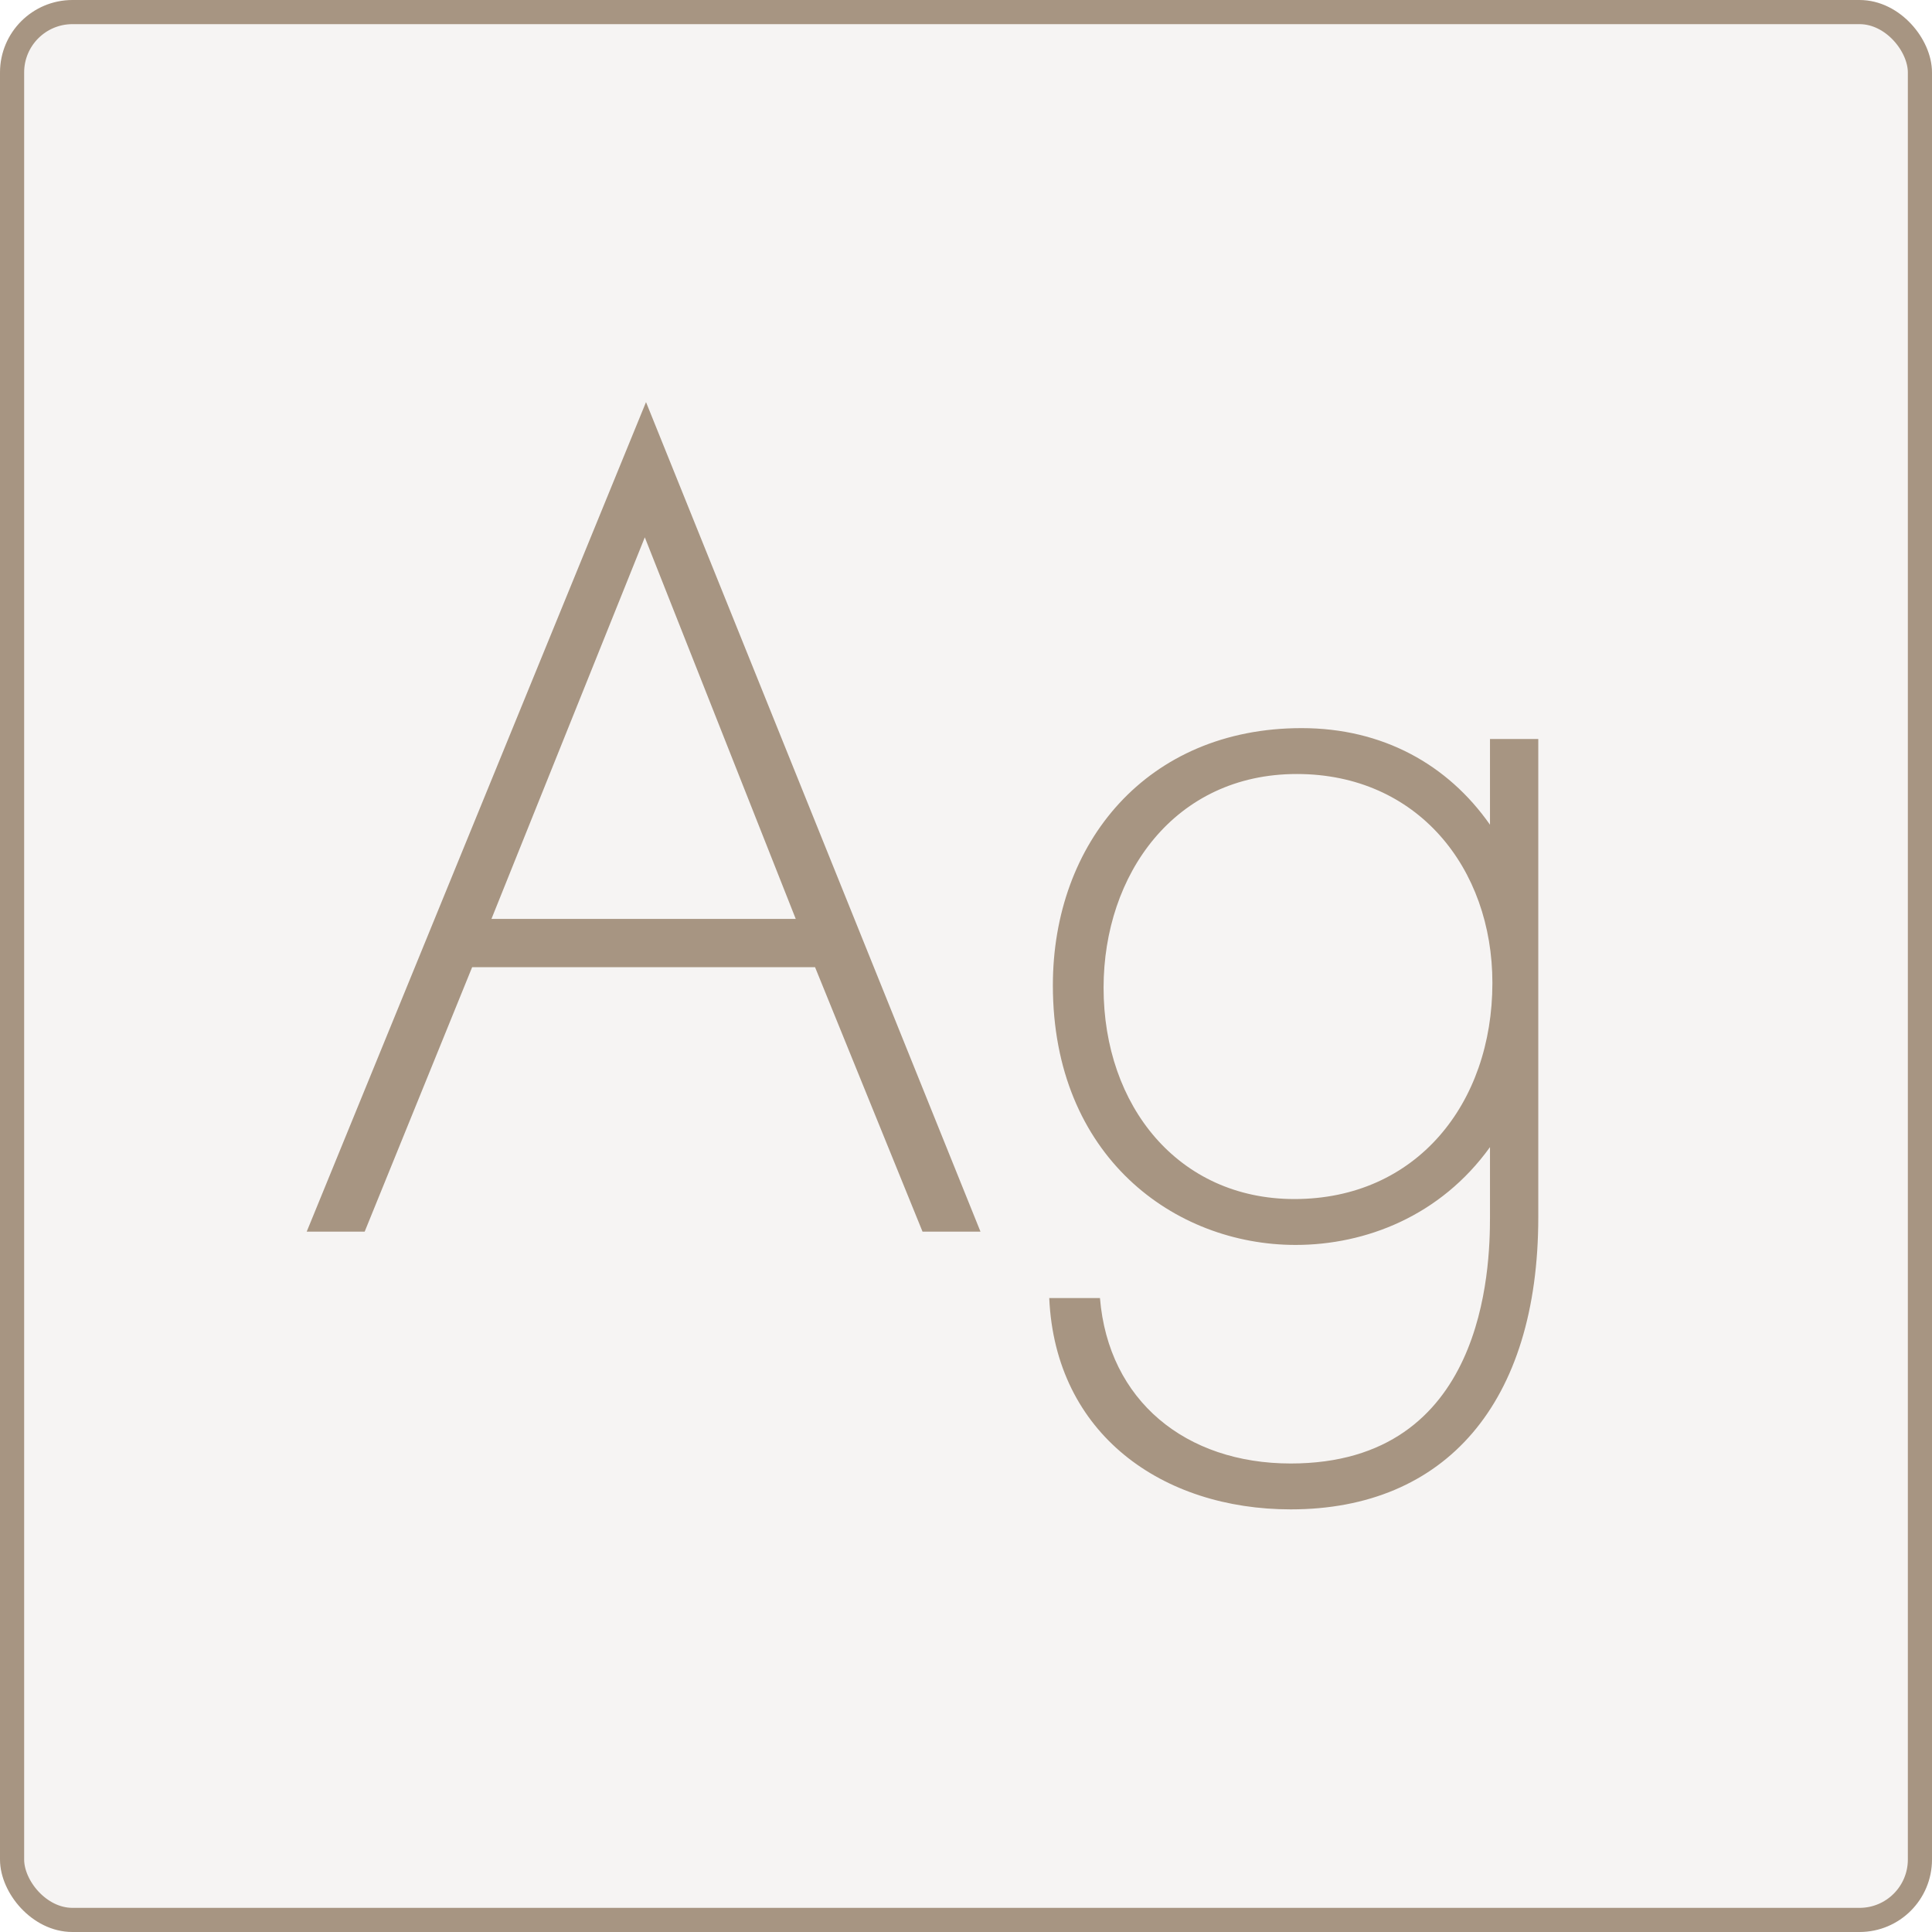
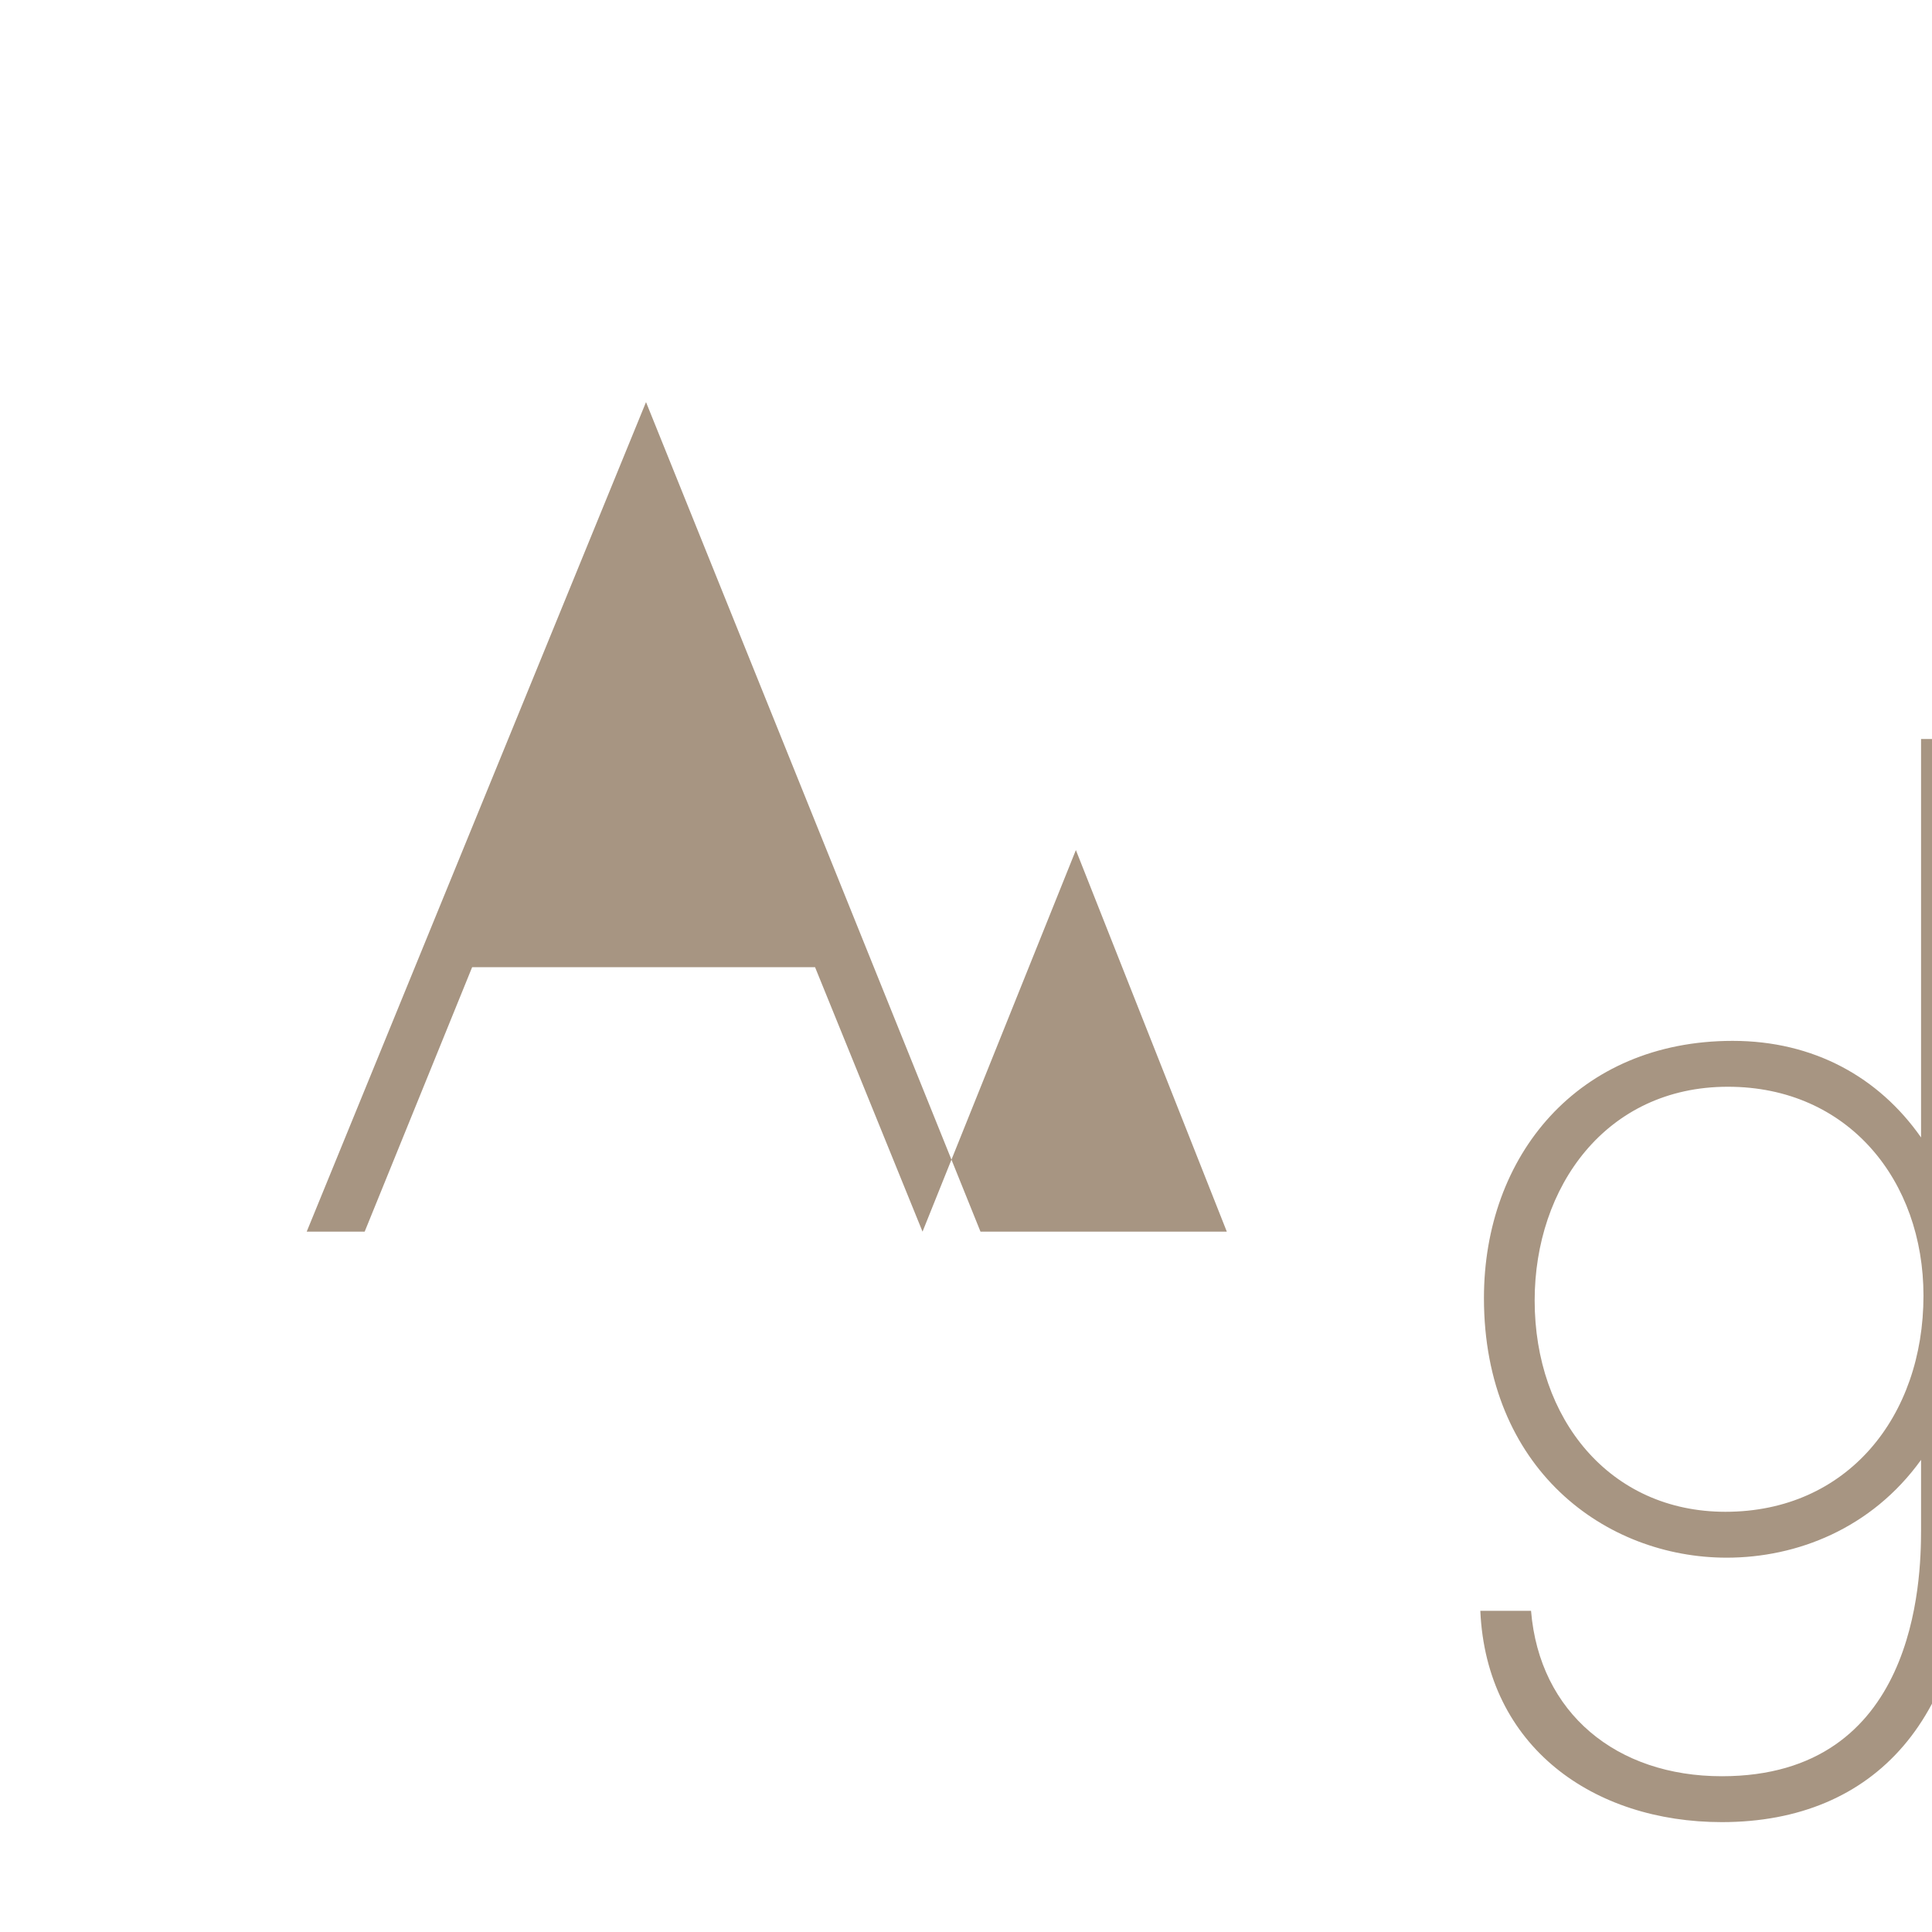
<svg xmlns="http://www.w3.org/2000/svg" width="80" height="80" fill="none" viewBox="0 0 80 80">
-   <rect width="79" height="79" x=".5" y=".5" fill="#A79582" fill-opacity=".1" stroke="#A79582" rx="2.5" />
-   <path fill="#A79582" d="M38.2 51h2.4L26.75 16.65 12.7 51h2.4l4.45-10.95h14.2L38.2 51zM20.35 38.05l6.35-15.8 6.25 15.8h-12.6zm41.347-7.45v3.55c-1.75-2.5-4.45-4-7.8-4-6.4 0-10.3 4.75-10.3 10.65 0 7.1 5.05 10.75 10.05 10.75 2.9 0 6-1.2 8.05-4.05v2.9c0 2.1-.2 10.2-8.25 10.2-4.35 0-7.55-2.6-7.9-6.85h-2.1c.25 5.65 4.7 8.75 10 8.75 6.4 0 10.25-4.4 10.25-12.1V30.6h-2zm-8 1.45c5 0 8.1 3.9 8.1 8.65 0 5-3.15 8.95-8.2 8.95-4.8 0-7.9-3.85-7.9-8.75 0-4.7 2.95-8.85 8-8.85z" />
+   <path fill="#A79582" d="M38.2 51h2.4L26.75 16.65 12.7 51h2.4l4.45-10.95h14.2L38.2 51zl6.35-15.8 6.25 15.8h-12.6zm41.347-7.45v3.55c-1.75-2.5-4.45-4-7.8-4-6.4 0-10.3 4.75-10.3 10.65 0 7.1 5.05 10.75 10.05 10.75 2.9 0 6-1.2 8.05-4.05v2.9c0 2.1-.2 10.2-8.25 10.2-4.35 0-7.55-2.6-7.9-6.85h-2.1c.25 5.65 4.7 8.75 10 8.75 6.4 0 10.25-4.4 10.25-12.1V30.6h-2zm-8 1.45c5 0 8.1 3.9 8.1 8.65 0 5-3.15 8.95-8.2 8.95-4.8 0-7.9-3.85-7.9-8.75 0-4.7 2.95-8.85 8-8.85z" />
</svg>